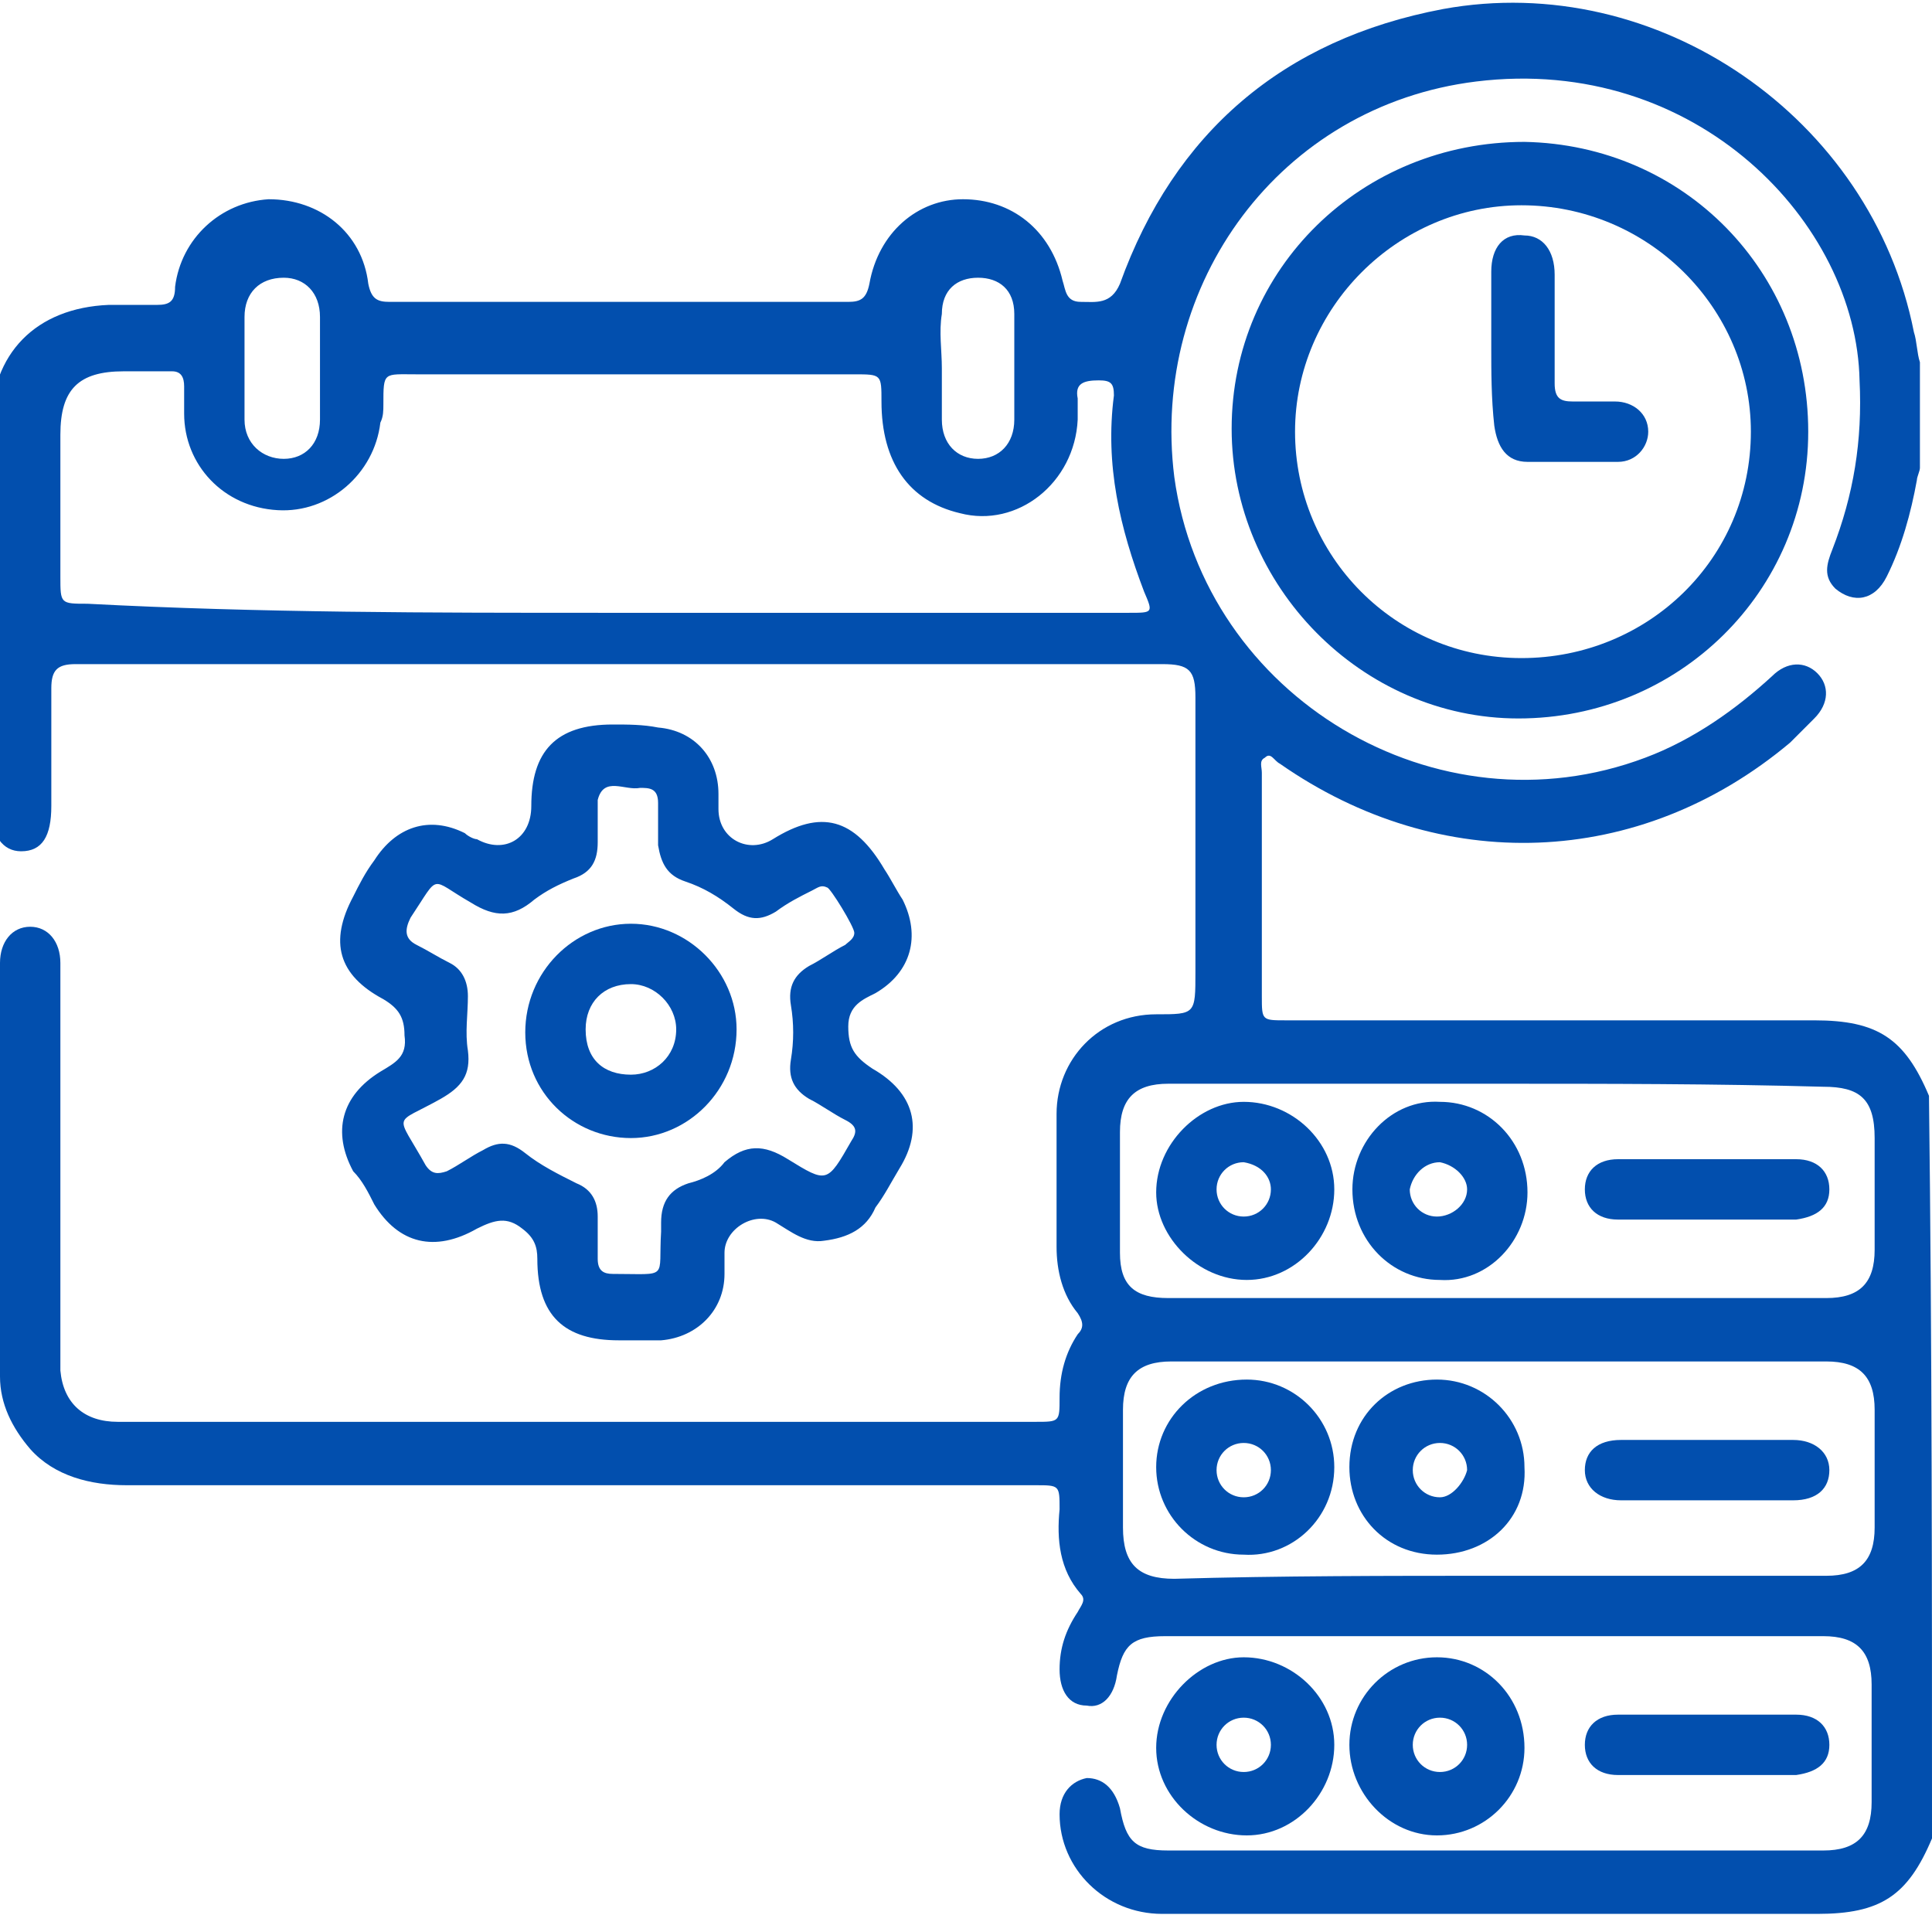
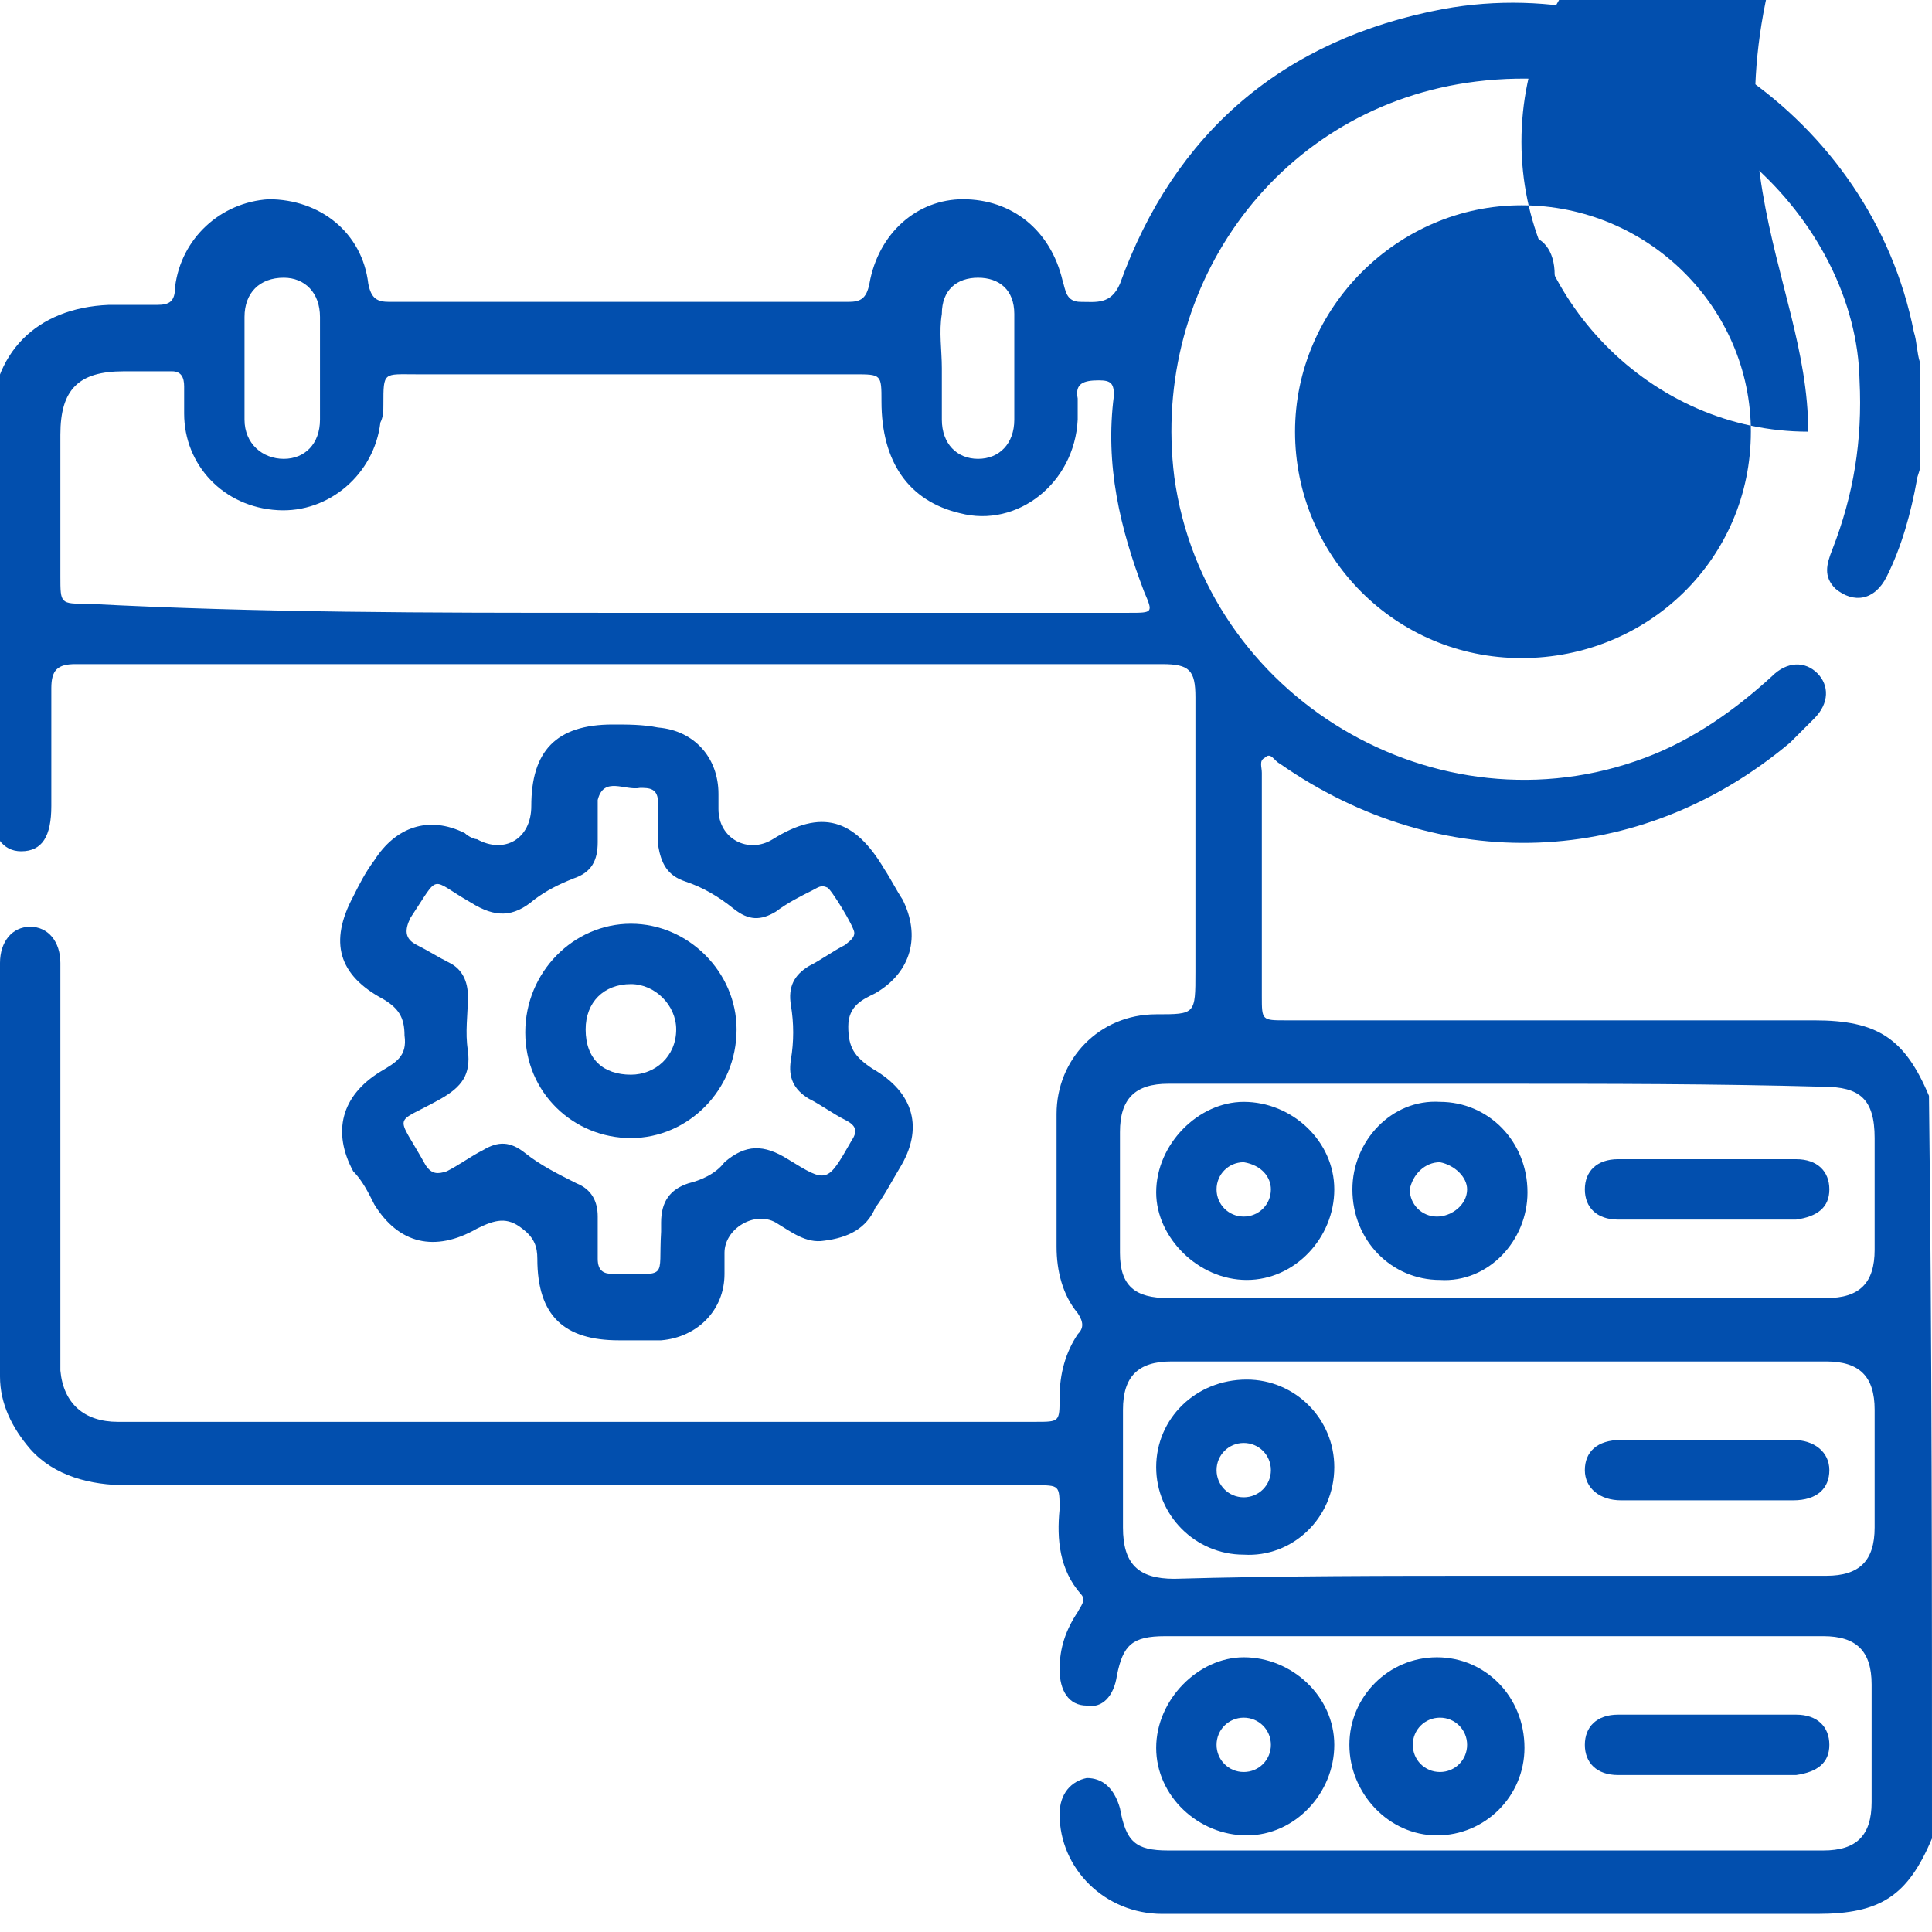
<svg xmlns="http://www.w3.org/2000/svg" version="1.1" id="Layer_1" x="0px" y="0px" width="64px" height="64px" viewBox="0 0 64 64" style="enable-background:new 0 0 64 64;" xml:space="preserve">
  <style type="text/css">
	.st0{fill:#024FAE;}
</style>
  <g>
    <path class="st0" d="M64,60.9c-0.8,1.9-1.7,2.5-3.8,2.5c-7.2,0-14.5,0-21.7,0c-1.9,0-3.4-1.5-3.4-3.3c0-0.7,0.4-1.1,0.9-1.2   c0.5,0,0.9,0.3,1.1,1c0.2,1.1,0.5,1.4,1.6,1.4c7.2,0,14.5,0,21.7,0c1.1,0,1.6-0.5,1.6-1.6c0-1.3,0-2.6,0-3.9c0-1.1-0.5-1.6-1.6-1.6   c-7.3,0-14.5,0-21.8,0c-1.1,0-1.4,0.3-1.6,1.3c-0.1,0.7-0.5,1.1-1,1c-0.6,0-0.9-0.5-0.9-1.2c0-0.7,0.2-1.3,0.6-1.9   c0.1-0.2,0.3-0.4,0.1-0.6c-0.7-0.8-0.8-1.8-0.7-2.8c0-0.8,0-0.8-0.8-0.8c-10,0-20.1,0-30.1,0c-1.2,0-2.4-0.3-3.2-1.2   c-0.6-0.7-1-1.5-1-2.4c0-4.6,0-9.1,0-13.7c0-0.7,0.4-1.2,1-1.2c0.6,0,1,0.5,1,1.2c0,4.3,0,8.5,0,12.8c0,0.2,0,0.5,0,0.7   c0.1,1.1,0.8,1.7,1.9,1.7c3.5,0,7,0,10.5,0c6.6,0,13.3,0,19.9,0c0.8,0,0.8,0,0.8-0.8c0-0.8,0.2-1.5,0.6-2.1c0.2-0.2,0.2-0.4,0-0.7   c-0.5-0.6-0.7-1.4-0.7-2.2c0-1.5,0-2.9,0-4.4c0-1.8,1.4-3.3,3.3-3.3c1.3,0,1.3,0,1.3-1.4c0-3,0-6.1,0-9.1c0-0.9-0.2-1.1-1.1-1.1   c-12,0-24,0-36,0c-0.6,0-0.8,0.2-0.8,0.8c0,1.3,0,2.6,0,3.9c0,1-0.3,1.5-1,1.5c-0.6,0-1-0.5-1-1.5c0-4.2,0-8.4,0-12.6   c0-2.4,1.5-3.9,3.9-4c0.5,0,1.1,0,1.6,0c0.4,0,0.6-0.1,0.6-0.6c0.2-1.6,1.5-2.8,3.1-2.9c1.7,0,3.1,1.1,3.3,2.8   c0.1,0.5,0.3,0.6,0.7,0.6c5.1,0,10.1,0,15.2,0c0.4,0,0.6-0.1,0.7-0.6c0.3-1.7,1.6-2.8,3.1-2.8c1.6,0,2.9,1,3.3,2.7   c0.1,0.3,0.1,0.7,0.6,0.7c0.5,0,1,0.1,1.3-0.6c1.8-5,5.4-8.1,10.7-9.1c7.1-1.3,14.2,3.6,15.6,10.7c0.1,0.3,0.1,0.7,0.2,1   c0,1.2,0,2.3,0,3.5c0,0.1-0.1,0.3-0.1,0.4c-0.2,1.1-0.5,2.2-1,3.2c-0.4,0.8-1.1,0.9-1.7,0.4c-0.4-0.4-0.3-0.8-0.1-1.3   c0.7-1.8,1-3.6,0.9-5.6C61.5,7.4,56.2,1.8,48.9,2.7c-6.5,0.8-10.8,6.7-10,13.1c1,7.3,8.7,11.9,15.6,9.3c1.6-0.6,3-1.6,4.2-2.7   c0.5-0.5,1.1-0.5,1.5-0.1c0.4,0.4,0.4,1-0.1,1.5c-0.3,0.3-0.5,0.5-0.8,0.8c-5,4.2-11.6,4.4-16.9,0.7c-0.2-0.1-0.3-0.4-0.5-0.2   c-0.2,0.1-0.1,0.3-0.1,0.5c0,2.5,0,5,0,7.4c0,0.8,0,0.8,0.8,0.8c5.8,0,11.7,0,17.5,0c2.1,0,3,0.6,3.8,2.5C64,44.5,64,52.7,64,60.9z    M20,20.3c5.8,0,11.6,0,17.4,0c0.8,0,0.8,0,0.5-0.7c-0.8-2.1-1.3-4.2-1-6.5c0-0.4-0.1-0.5-0.5-0.5c-0.5,0-0.8,0.1-0.7,0.6   c0,0.2,0,0.5,0,0.7c-0.1,2.1-2,3.6-3.9,3.1c-1.7-0.4-2.6-1.7-2.6-3.7c0-0.9,0-0.9-0.9-0.9c-4.8,0-9.7,0-14.5,0   c-1.1,0-1.1-0.1-1.1,1c0,0.2,0,0.4-0.1,0.6c-0.2,1.7-1.7,3-3.4,2.9c-1.8-0.1-3.1-1.5-3.1-3.2c0-0.3,0-0.6,0-0.9   c0-0.3-0.1-0.5-0.4-0.5c-0.5,0-1,0-1.6,0c-1.5,0-2.1,0.6-2.1,2.1c0,1.6,0,3.1,0,4.7c0,0.9,0,0.9,0.9,0.9   C8.6,20.3,14.3,20.3,20,20.3z M49.6,52.2c3.6,0,7.2,0,10.9,0c1.1,0,1.6-0.5,1.6-1.6c0-1.3,0-2.6,0-3.9c0-1.1-0.5-1.6-1.6-1.6   c-7.2,0-14.5,0-21.7,0c-1.1,0-1.6,0.5-1.6,1.6c0,1.3,0,2.6,0,3.9c0,1.2,0.5,1.7,1.7,1.7C42.4,52.2,46,52.2,49.6,52.2z M49.6,35.9   c-3.6,0-7.2,0-10.9,0c-1.1,0-1.6,0.5-1.6,1.6c0,1.3,0,2.7,0,4c0,1.1,0.5,1.5,1.6,1.5c7.3,0,14.5,0,21.8,0c1.1,0,1.6-0.5,1.6-1.6   c0-1.2,0-2.5,0-3.7c0-1.3-0.5-1.7-1.7-1.7C56.8,35.9,53.2,35.9,49.6,35.9z M10.6,12.1C10.6,12.1,10.6,12.1,10.6,12.1   c0-0.3,0-0.5,0-0.8c0-0.3,0-0.5,0-0.8c0-0.8-0.5-1.3-1.2-1.3c-0.8,0-1.3,0.5-1.3,1.3c0,1.1,0,2.3,0,3.4c0,0.8,0.6,1.3,1.3,1.3   c0.7,0,1.2-0.5,1.2-1.3C10.6,13.3,10.6,12.7,10.6,12.1z M31.2,12.2C31.2,12.2,31.2,12.2,31.2,12.2c0,0.6,0,1.1,0,1.7   c0,0.8,0.5,1.3,1.2,1.3c0.7,0,1.2-0.5,1.2-1.3c0-1.2,0-2.3,0-3.5c0-0.8-0.5-1.2-1.2-1.2c-0.7,0-1.2,0.4-1.2,1.2   C31.1,11,31.2,11.6,31.2,12.2z" />
    <path class="st0" d="M27.3,41.1c-0.6,0.1-1.1-0.3-1.6-0.6c-0.7-0.4-1.7,0.2-1.7,1c0,0.2,0,0.5,0,0.7c0,1.2-0.9,2.1-2.1,2.2   c-0.5,0-0.9,0-1.4,0c-1.8,0-2.7-0.8-2.7-2.7c0-0.4-0.1-0.7-0.5-1c-0.5-0.4-0.9-0.3-1.5,0c-1.4,0.8-2.6,0.5-3.4-0.8   c-0.2-0.4-0.4-0.8-0.7-1.1c-0.7-1.3-0.4-2.5,0.9-3.3c0.5-0.3,0.9-0.5,0.8-1.2c0-0.6-0.2-0.9-0.7-1.2c-1.5-0.8-1.8-1.9-1-3.4   c0.2-0.4,0.4-0.8,0.7-1.2c0.7-1.1,1.8-1.5,3-0.9c0.1,0.1,0.3,0.2,0.4,0.2c0.9,0.5,1.8,0,1.8-1.1c0-1.8,0.8-2.7,2.7-2.7   c0.5,0,1,0,1.5,0.1c1.2,0.1,2,1,2,2.2c0,0.2,0,0.3,0,0.5c0,1,1,1.5,1.8,1c1.6-1,2.7-0.7,3.7,1c0.2,0.3,0.4,0.7,0.6,1   c0.6,1.2,0.3,2.4-0.9,3.1c-0.4,0.2-0.9,0.4-0.9,1.1c0,0.7,0.2,1,0.8,1.4c1.4,0.8,1.7,2,0.9,3.3c-0.3,0.5-0.5,0.9-0.8,1.3   C28.7,40.7,28.1,41,27.3,41.1z M28.3,30.9c0-0.2-0.8-1.5-0.9-1.5c-0.2-0.1-0.3,0-0.5,0.1c-0.4,0.2-0.8,0.4-1.2,0.7   c-0.5,0.3-0.9,0.3-1.4-0.1c-0.5-0.4-1-0.7-1.6-0.9c-0.6-0.2-0.8-0.6-0.9-1.2c0-0.5,0-0.9,0-1.4c0-0.5-0.3-0.5-0.6-0.5   c-0.5,0.1-1.2-0.4-1.4,0.4c0,0.1,0,0.2,0,0.2c0,0.4,0,0.8,0,1.2c0,0.6-0.2,1-0.8,1.2c-0.5,0.2-0.9,0.4-1.3,0.7   c-0.7,0.6-1.3,0.6-2.1,0.1c-1.4-0.8-1-1-2,0.5c-0.2,0.4-0.2,0.7,0.2,0.9c0.4,0.2,0.7,0.4,1.1,0.6c0.4,0.2,0.6,0.6,0.6,1.1   c0,0.6-0.1,1.2,0,1.8c0.1,0.8-0.2,1.2-0.9,1.6c-1.6,0.9-1.5,0.4-0.5,2.2c0.2,0.3,0.4,0.3,0.7,0.2c0.4-0.2,0.8-0.5,1.2-0.7   c0.5-0.3,0.9-0.3,1.4,0.1c0.5,0.4,1.1,0.7,1.7,1c0.5,0.2,0.7,0.6,0.7,1.1c0,0.5,0,0.9,0,1.4c0,0.4,0.2,0.5,0.5,0.5   c1.9,0,1.5,0.2,1.6-1.4c0-0.1,0-0.2,0-0.3c0-0.7,0.3-1.1,0.9-1.3c0.4-0.1,0.9-0.3,1.2-0.7c0.7-0.6,1.3-0.6,2.1-0.1   c1.3,0.8,1.3,0.8,2.1-0.6c0.2-0.3,0.2-0.5-0.2-0.7c-0.4-0.2-0.8-0.5-1.2-0.7c-0.5-0.3-0.7-0.7-0.6-1.3c0.1-0.6,0.1-1.2,0-1.8   c-0.1-0.6,0.1-1,0.6-1.3c0.4-0.2,0.8-0.5,1.2-0.7C28.1,31.2,28.3,31.1,28.3,30.9z" />
    <path class="st0" d="M44.2,57.8c0,1.6-1.3,3-2.9,3c-1.6,0-3-1.3-3-2.9c0-1.6,1.4-3,2.9-3C42.8,54.9,44.2,56.2,44.2,57.8z    M41.2,58.7c0.5,0,0.9-0.4,0.9-0.9c0-0.5-0.4-0.9-0.9-0.9c-0.5,0-0.9,0.4-0.9,0.9C40.3,58.3,40.7,58.7,41.2,58.7z" />
    <path class="st0" d="M44.7,57.8c0-1.6,1.3-2.9,2.9-2.9c1.6,0,2.9,1.3,2.9,3c0,1.6-1.3,2.9-2.9,2.9C46,60.8,44.7,59.4,44.7,57.8z    M48.6,57.8c0-0.5-0.4-0.9-0.9-0.9c-0.5,0-0.9,0.4-0.9,0.9c0,0.5,0.4,0.9,0.9,0.9C48.2,58.7,48.6,58.3,48.6,57.8z" />
    <path class="st0" d="M56.5,58.8c-1,0-1.9,0-2.9,0c-0.7,0-1.1-0.4-1.1-1c0-0.6,0.4-1,1.1-1c2,0,3.9,0,5.9,0c0.7,0,1.1,0.4,1.1,1   c0,0.6-0.4,0.9-1.1,1C58.5,58.8,57.5,58.8,56.5,58.8z" />
-     <path class="st0" d="M59.9,14.3c0,5.3-4.3,9.5-9.6,9.5c-5.2,0-9.5-4.4-9.5-9.6c0-5.3,4.3-9.5,9.7-9.5C55.8,4.8,59.9,9,59.9,14.3z    M50.4,21.8c4.2,0,7.6-3.3,7.6-7.5c0-4.1-3.4-7.5-7.6-7.5c-4.1,0-7.5,3.4-7.5,7.5C42.9,18.4,46.2,21.8,50.4,21.8z" />
+     <path class="st0" d="M59.9,14.3c-5.2,0-9.5-4.4-9.5-9.6c0-5.3,4.3-9.5,9.7-9.5C55.8,4.8,59.9,9,59.9,14.3z    M50.4,21.8c4.2,0,7.6-3.3,7.6-7.5c0-4.1-3.4-7.5-7.6-7.5c-4.1,0-7.5,3.4-7.5,7.5C42.9,18.4,46.2,21.8,50.4,21.8z" />
    <path class="st0" d="M41.2,51.5c-1.6,0-2.9-1.3-2.9-2.9c0-1.6,1.3-2.9,3-2.9c1.6,0,2.9,1.3,2.9,2.9C44.2,50.3,42.8,51.6,41.2,51.5z    M42.1,48.7c0-0.5-0.4-0.9-0.9-0.9c-0.5,0-0.9,0.4-0.9,0.9c0,0.5,0.4,0.9,0.9,0.9C41.7,49.6,42.1,49.2,42.1,48.7z" />
-     <path class="st0" d="M47.6,51.5c-1.7,0-2.9-1.3-2.9-2.9c0-1.7,1.3-2.9,2.9-2.9c1.6,0,2.9,1.3,2.9,2.9   C50.6,50.3,49.3,51.5,47.6,51.5z M48.6,48.7c0-0.5-0.4-0.9-0.9-0.9c-0.5,0-0.9,0.4-0.9,0.9c0,0.5,0.4,0.9,0.9,0.9   C48.1,49.6,48.5,49.1,48.6,48.7z" />
    <path class="st0" d="M56.5,49.7c-0.9,0-1.9,0-2.8,0c-0.7,0-1.2-0.4-1.2-1c0-0.6,0.4-1,1.2-1c1.9,0,3.8,0,5.7,0c0.7,0,1.2,0.4,1.2,1   c0,0.6-0.4,1-1.2,1C58.4,49.7,57.5,49.7,56.5,49.7z" />
    <path class="st0" d="M44.2,39.4c0,1.6-1.3,3-2.9,3c-1.6,0-3-1.4-3-2.9c0-1.6,1.4-3,2.9-3C42.8,36.5,44.2,37.8,44.2,39.4z    M41.2,38.5c-0.5,0-0.9,0.4-0.9,0.9c0,0.5,0.4,0.9,0.9,0.9c0.5,0,0.9-0.4,0.9-0.9C42.1,39,41.8,38.6,41.2,38.5z" />
    <path class="st0" d="M50.6,39.5c0,1.6-1.3,3-2.9,2.9c-1.6,0-2.9-1.3-2.9-3c0-1.6,1.3-3,2.9-2.9C49.3,36.5,50.6,37.8,50.6,39.5z    M47.7,38.5c-0.5,0-0.9,0.4-1,0.9c0,0.5,0.4,0.9,0.9,0.9c0.5,0,1-0.4,1-0.9C48.6,39,48.2,38.6,47.7,38.5z" />
    <path class="st0" d="M56.5,40.4c-1,0-2,0-2.9,0c-0.7,0-1.1-0.4-1.1-1c0-0.6,0.4-1,1.1-1c2,0,3.9,0,5.9,0c0.7,0,1.1,0.4,1.1,1   c0,0.6-0.4,0.9-1.1,1C58.5,40.4,57.5,40.4,56.5,40.4z" />
    <path class="st0" d="M20.9,37.7c-1.9,0-3.5-1.5-3.5-3.5c0-2,1.6-3.6,3.5-3.6c1.9,0,3.5,1.6,3.5,3.5C24.4,36.1,22.8,37.7,20.9,37.7z    M20.9,35.6c0.8,0,1.5-0.6,1.5-1.5c0-0.8-0.7-1.5-1.5-1.5c-0.9,0-1.5,0.6-1.5,1.5C19.4,35.1,20,35.6,20.9,35.6z" />
    <path class="st0" d="M49.4,11.5c0-0.8,0-1.7,0-2.5c0-0.8,0.4-1.3,1.1-1.2c0.6,0,1,0.5,1,1.3c0,1.2,0,2.4,0,3.6   c0,0.5,0.2,0.6,0.6,0.6c0.5,0,0.9,0,1.4,0c0.6,0,1.1,0.4,1.1,1c0,0.5-0.4,1-1,1c-1,0-2,0-3,0c-0.7,0-1-0.5-1.1-1.2   C49.4,13.2,49.4,12.3,49.4,11.5C49.4,11.5,49.4,11.5,49.4,11.5z" />
  </g>
</svg>